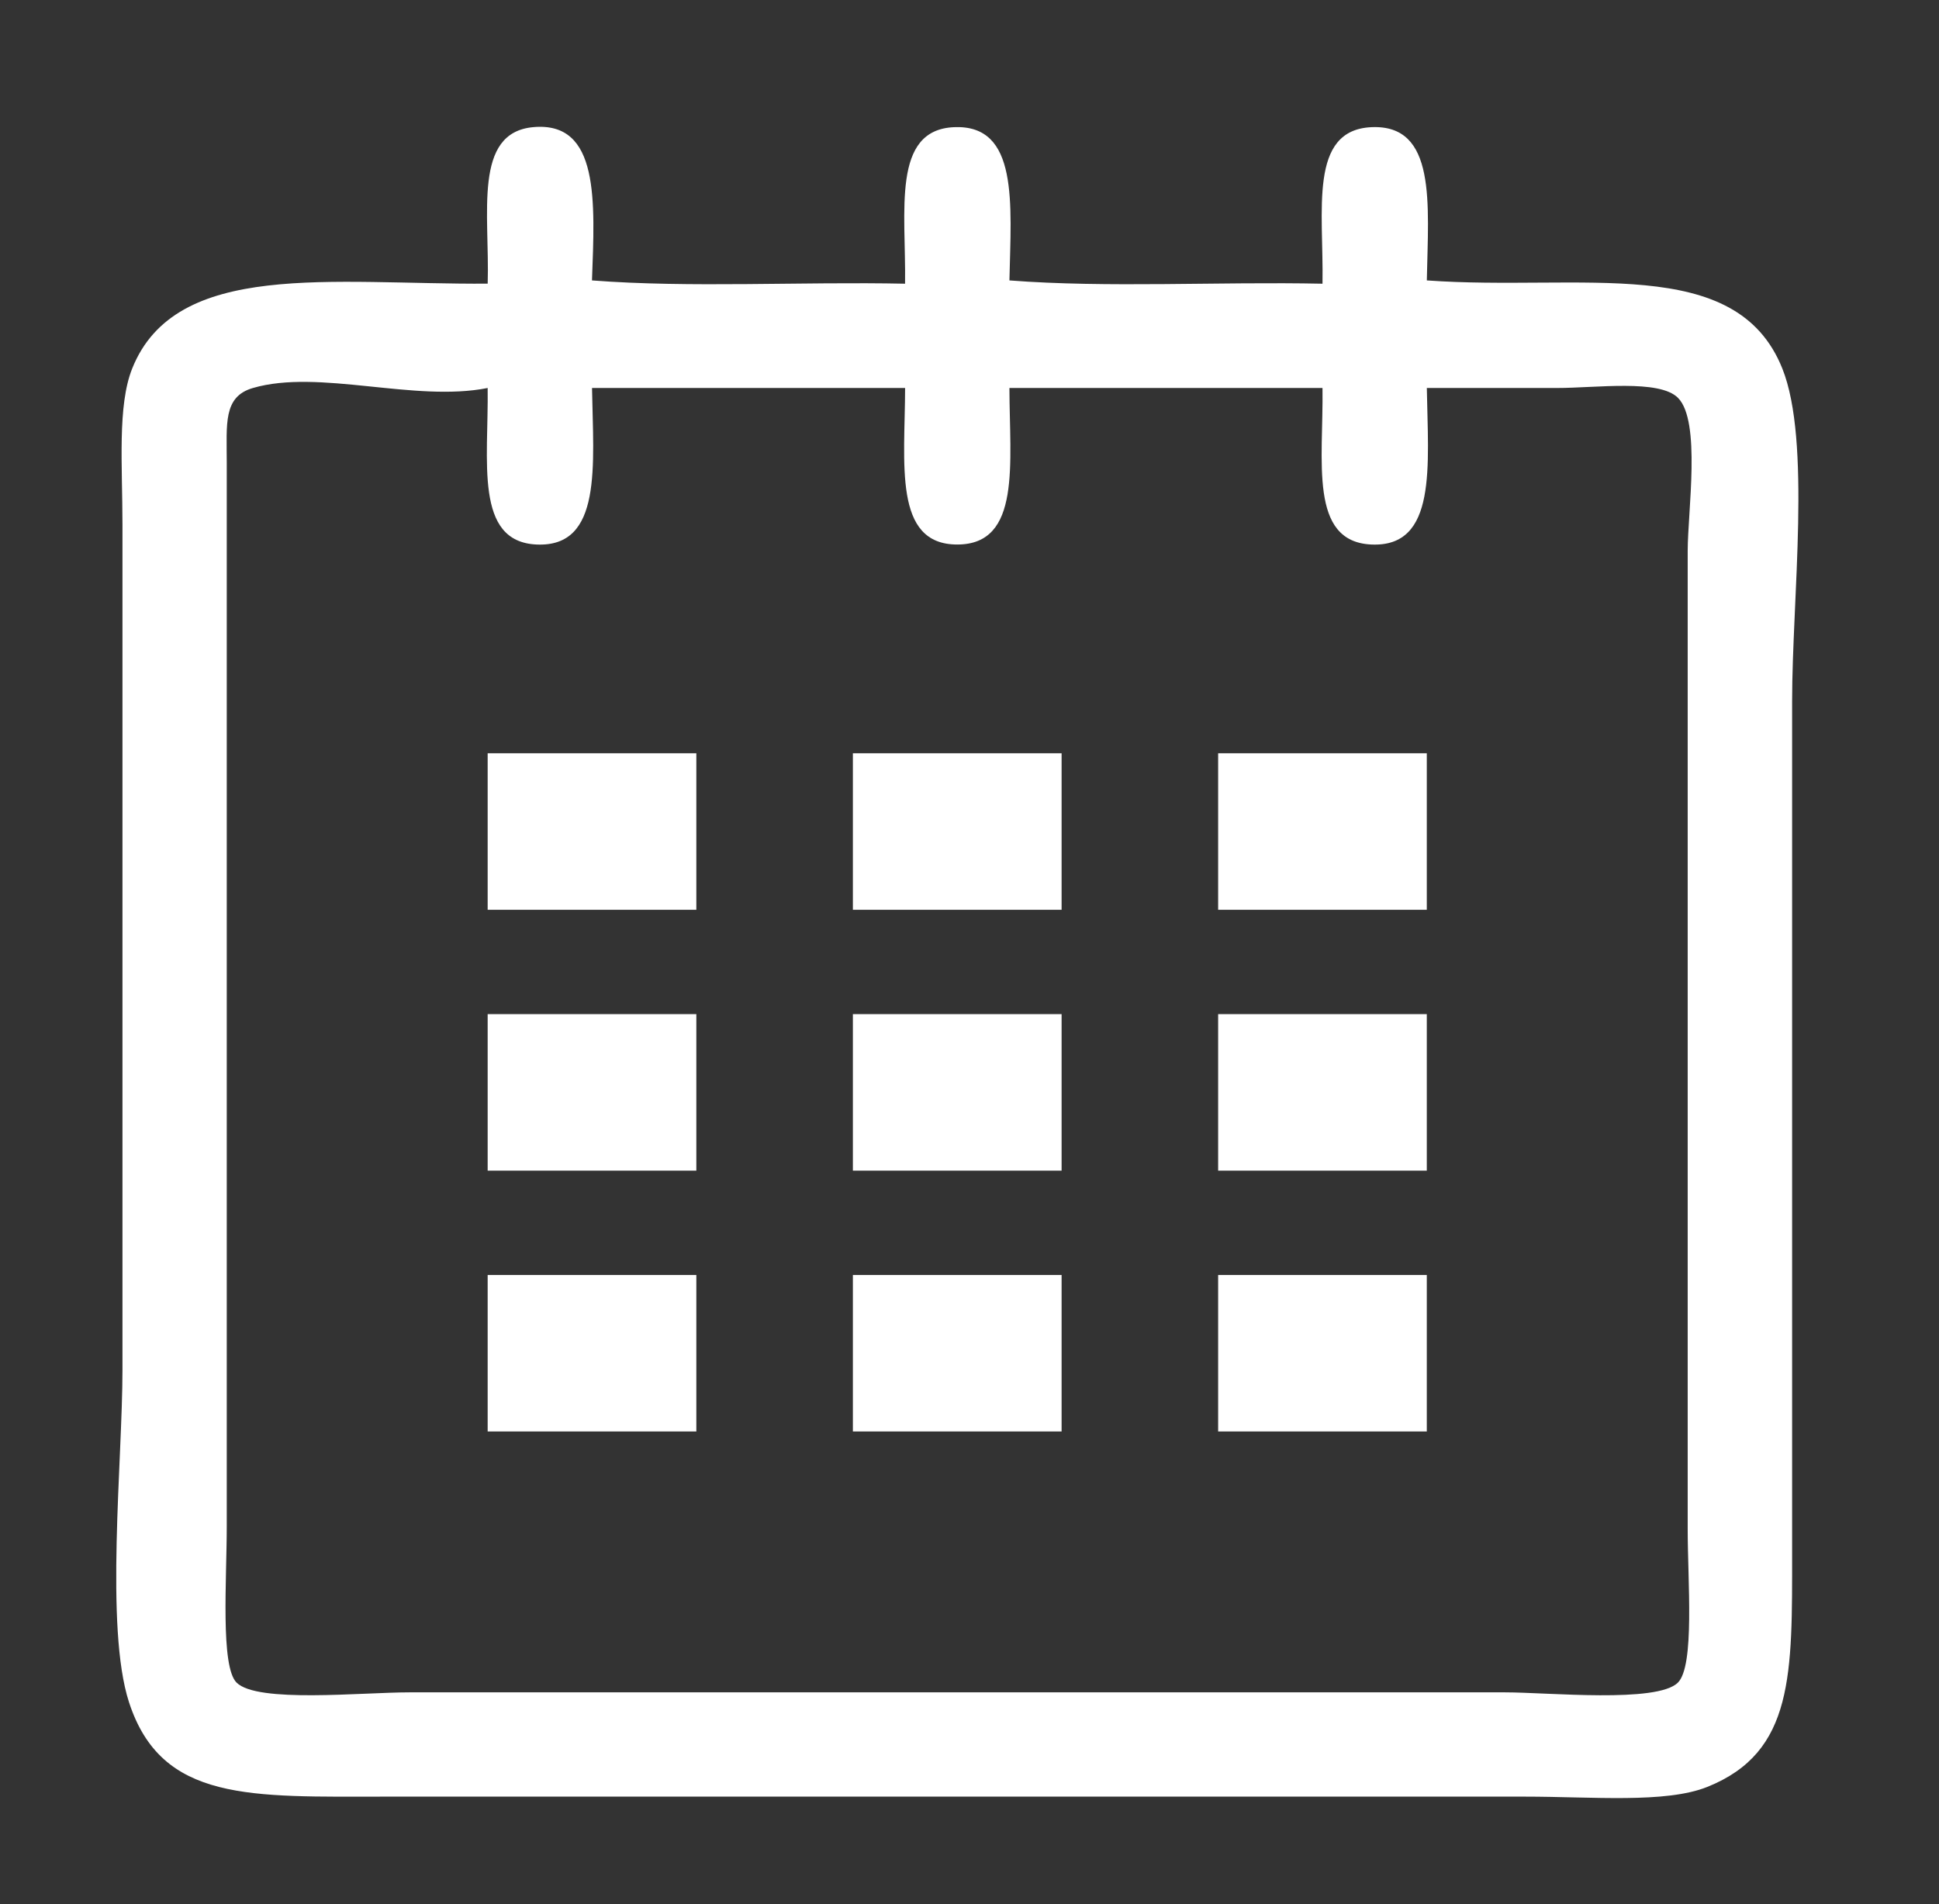
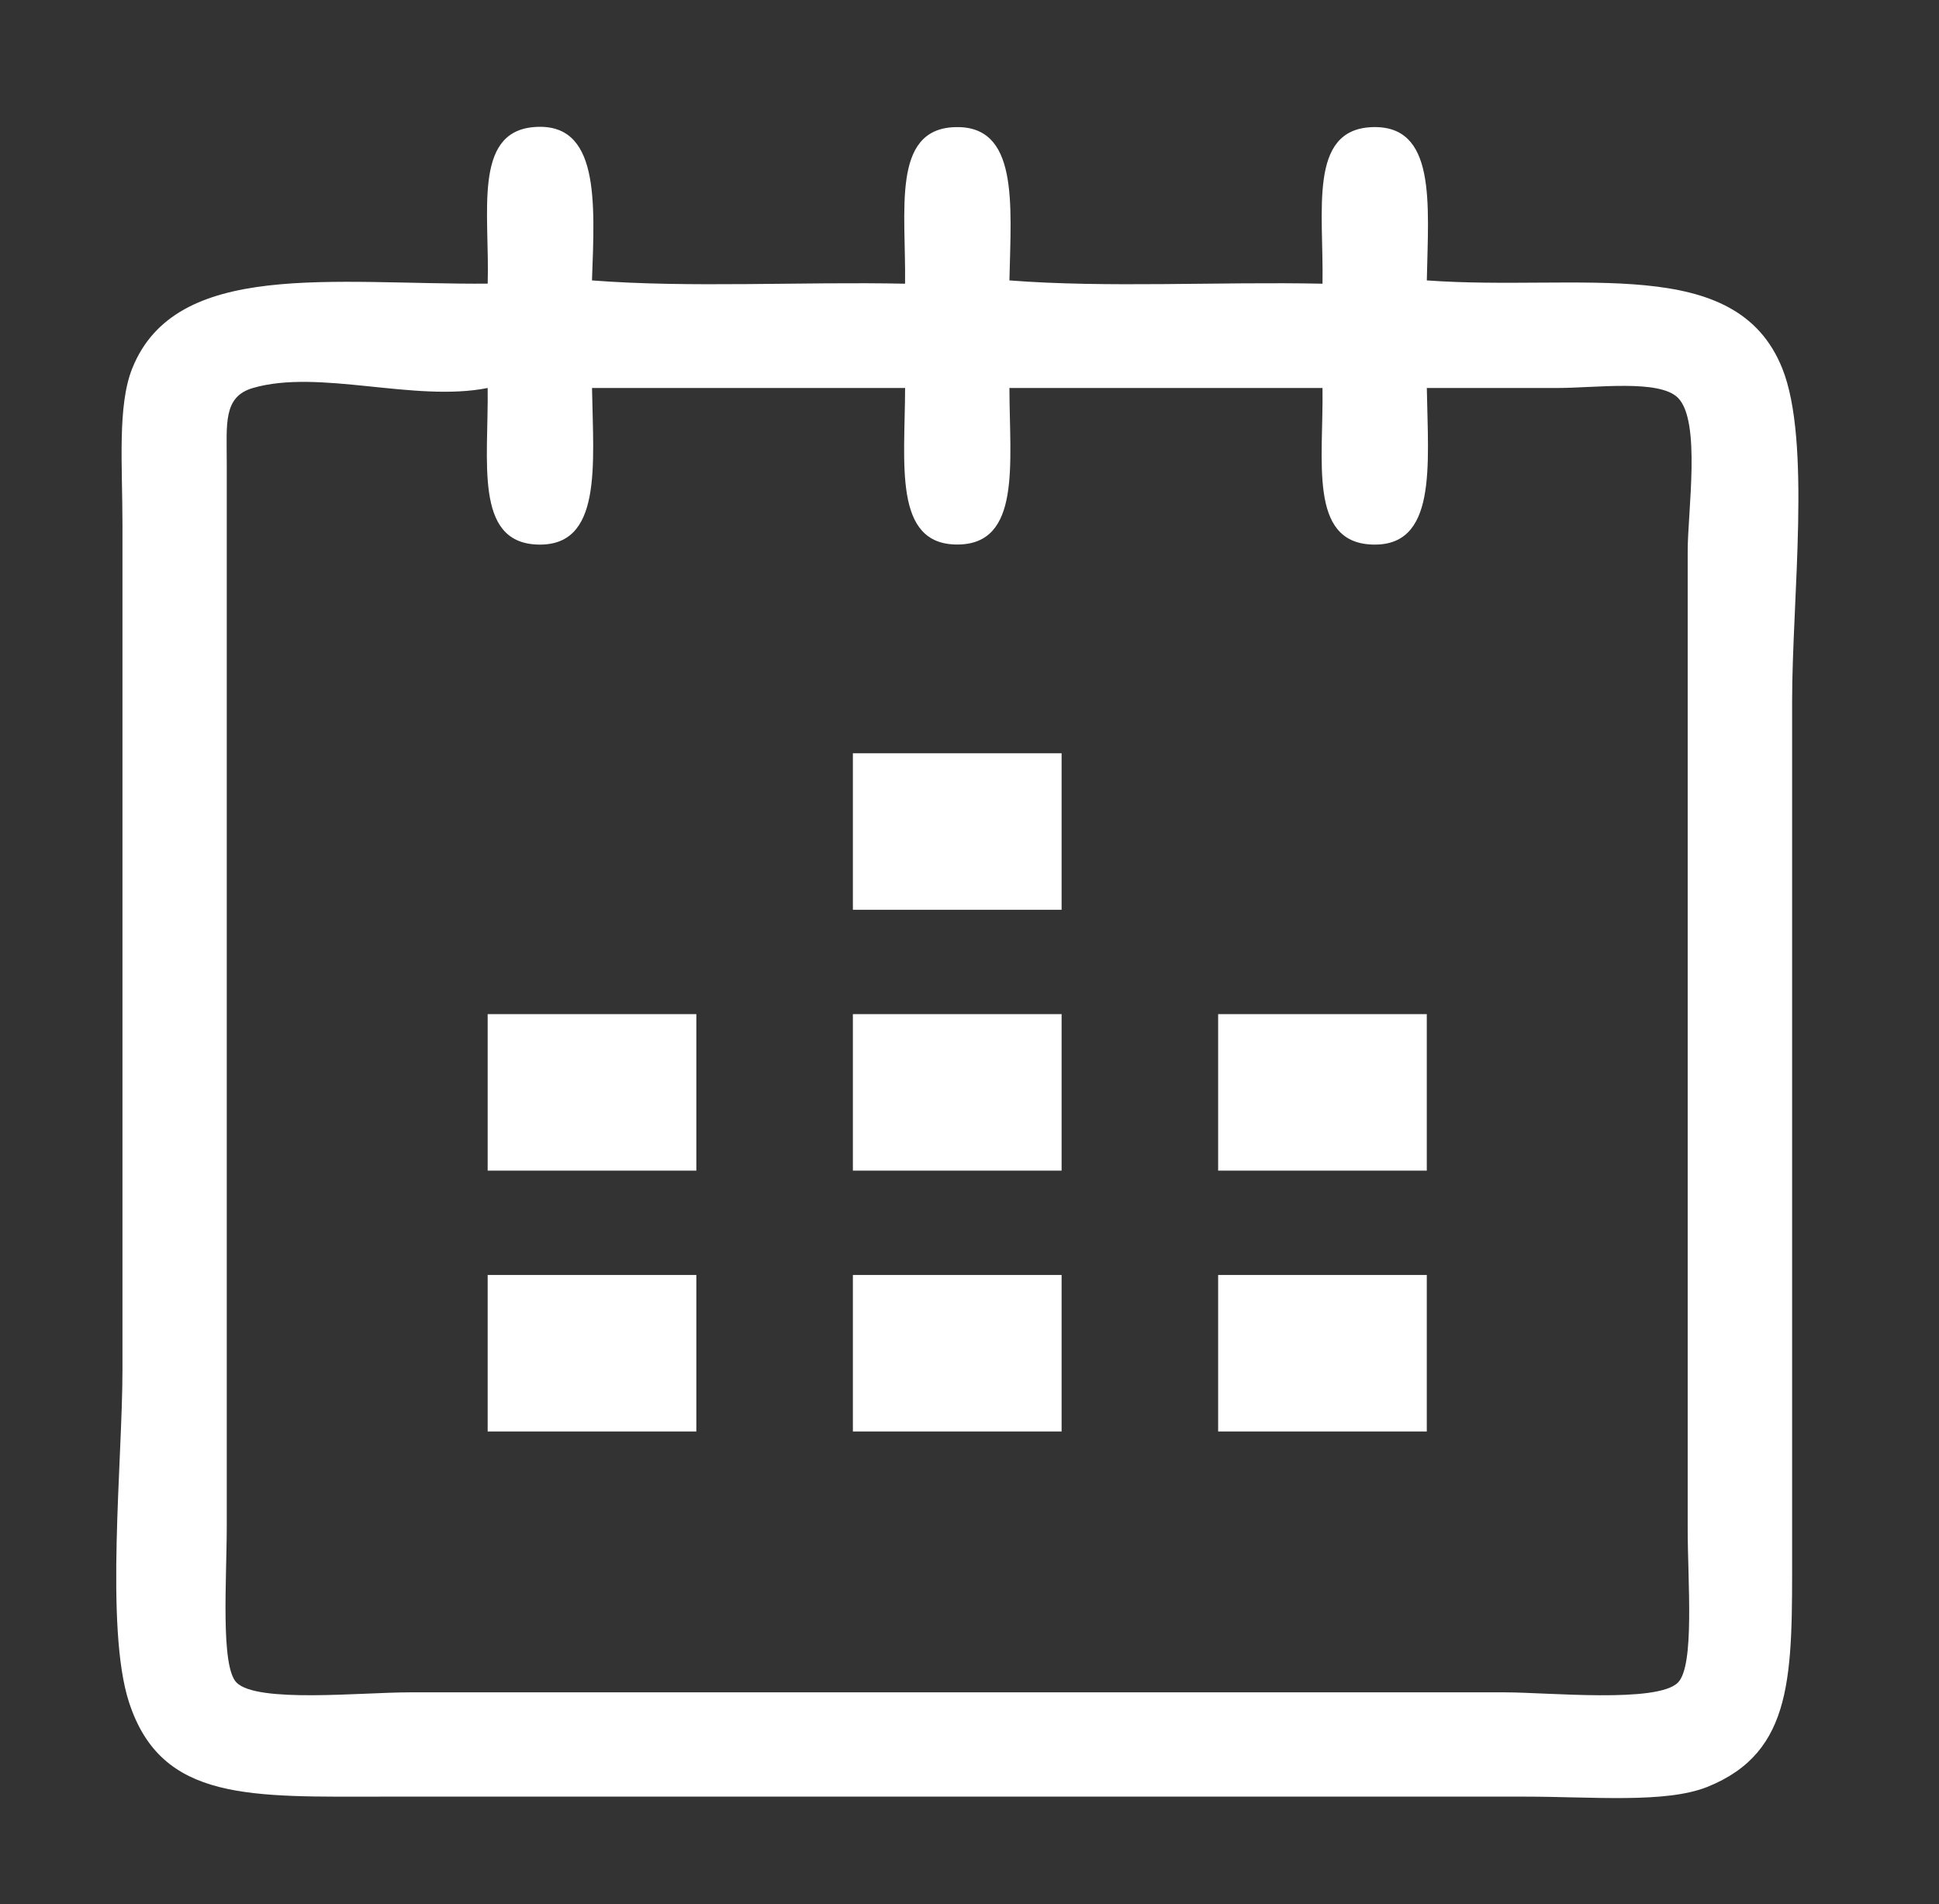
<svg xmlns="http://www.w3.org/2000/svg" version="1.1" id="Слой_1" x="0px" y="0px" width="56px" height="55px" viewBox="0 0 56 55" enable-background="new 0 0 56 55" xml:space="preserve">
  <rect x="0" y="0" width="56" height="55" fill="#333333" stroke="none" />
  <path fill-rule="evenodd" clip-rule="evenodd" fill="#FFFFFF" d="M17.097,8.099c2.826,0.22,6.059,0.032,9.042,0.095  c0.029-2.101-0.393-4.44,1.412-4.521c1.876-0.084,1.65,2.203,1.602,4.426c2.826,0.22,6.06,0.032,9.042,0.095  c0.037-2.108-0.411-4.437,1.412-4.521c1.887-0.086,1.644,2.203,1.601,4.426c4.469,0.321,8.931-0.791,10.266,2.542  c0.842,2.099,0.284,6.646,0.284,9.607c0,8.481,0,16.018,0,24.58c0,3.517,0.063,5.774-2.449,6.782  c-1.202,0.482-3.321,0.281-5.274,0.281c-11.182,0-21.611,0-32.87,0c-3.926,0-6.501,0.164-7.44-2.729  c-0.699-2.155-0.188-6.961-0.188-9.607c0-8.056,0-16.076,0-24.393c0-1.718-0.15-3.441,0.282-4.521  c1.26-3.145,5.765-2.421,10.266-2.448c0.061-2.021-0.431-4.363,1.318-4.521C17.321,3.499,17.18,5.813,17.097,8.099z M7.302,11.207  c-0.862,0.252-0.753,1.035-0.753,2.166c0,10.458,0,20.366,0,30.703c0,1.55-0.185,4.054,0.283,4.521  c0.598,0.598,3.599,0.282,4.992,0.282c10.938,0,20.899,0,31.646,0c1.236,0,4.39,0.318,4.99-0.282c0.489-0.49,0.282-2.93,0.282-4.427  c0-9.572,0-18.963,0-28.255c0-1.142,0.391-3.754-0.282-4.426c-0.54-0.54-2.369-0.283-3.484-0.283c-1.452,0-2.214,0-3.768,0  c0.036,2.241,0.307,4.607-1.601,4.521c-1.815-0.082-1.382-2.415-1.412-4.521c-3.014,0-6.028,0-9.042,0  c0.004,2.175,0.351,4.521-1.507,4.521c-1.857,0-1.51-2.346-1.506-4.521c-3.014,0-6.028,0-9.042,0  c0.037,2.241,0.307,4.607-1.601,4.521c-1.806-0.081-1.384-2.42-1.413-4.521C11.974,11.627,9.216,10.648,7.302,11.207z" />
-   <path fill-rule="evenodd" clip-rule="evenodd" fill="#FFFFFF" d="M20.111,21.756c0,1.507,0,3.014,0,4.521c-2.009,0-4.018,0-6.027,0  c0-1.508,0-3.015,0-4.521C16.093,21.756,18.102,21.756,20.111,21.756z" />
  <path fill-rule="evenodd" clip-rule="evenodd" fill="#FFFFFF" d="M30.66,21.756c0,1.507,0,3.014,0,4.521c-2.01,0-4.018,0-6.028,0  c0-1.508,0-3.015,0-4.521C26.642,21.756,28.65,21.756,30.66,21.756z" />
-   <path fill-rule="evenodd" clip-rule="evenodd" fill="#FFFFFF" d="M41.207,21.756c0,1.507,0,3.014,0,4.521c-2.01,0-4.018,0-6.026,0  c0-1.508,0-3.015,0-4.521C37.189,21.756,39.197,21.756,41.207,21.756z" />
  <path fill-rule="evenodd" clip-rule="evenodd" fill="#FFFFFF" d="M20.111,29.29c0,1.507,0,3.014,0,4.521c-2.009,0-4.018,0-6.027,0  c0-1.507,0-3.014,0-4.521C16.093,29.29,18.102,29.29,20.111,29.29z" />
  <path fill-rule="evenodd" clip-rule="evenodd" fill="#FFFFFF" d="M30.66,29.29c0,1.507,0,3.014,0,4.521c-2.01,0-4.018,0-6.028,0  c0-1.507,0-3.014,0-4.521C26.642,29.29,28.65,29.29,30.66,29.29z" />
  <path fill-rule="evenodd" clip-rule="evenodd" fill="#FFFFFF" d="M41.207,29.29c0,1.507,0,3.014,0,4.521c-2.01,0-4.018,0-6.026,0  c0-1.507,0-3.014,0-4.521C37.189,29.29,39.197,29.29,41.207,29.29z" />
  <path fill-rule="evenodd" clip-rule="evenodd" fill="#FFFFFF" d="M20.111,36.824c0,1.507,0,3.014,0,4.521c-2.009,0-4.018,0-6.027,0  c0-1.508,0-3.015,0-4.521C16.093,36.824,18.102,36.824,20.111,36.824z" />
  <path fill-rule="evenodd" clip-rule="evenodd" fill="#FFFFFF" d="M30.66,36.824c0,1.507,0,3.014,0,4.521c-2.01,0-4.018,0-6.028,0  c0-1.508,0-3.015,0-4.521C26.642,36.824,28.65,36.824,30.66,36.824z" />
-   <path fill-rule="evenodd" clip-rule="evenodd" fill="#FFFFFF" d="M41.207,36.824c0,1.507,0,3.014,0,4.521c-2.01,0-4.018,0-6.026,0  c0-1.508,0-3.015,0-4.521C37.189,36.824,39.197,36.824,41.207,36.824z" />
+   <path fill-rule="evenodd" clip-rule="evenodd" fill="#FFFFFF" d="M41.207,36.824c0,1.507,0,3.014,0,4.521c-2.01,0-4.018,0-6.026,0  c0-1.508,0-3.015,0-4.521C37.189,36.824,39.197,36.824,41.207,36.824" />
</svg>